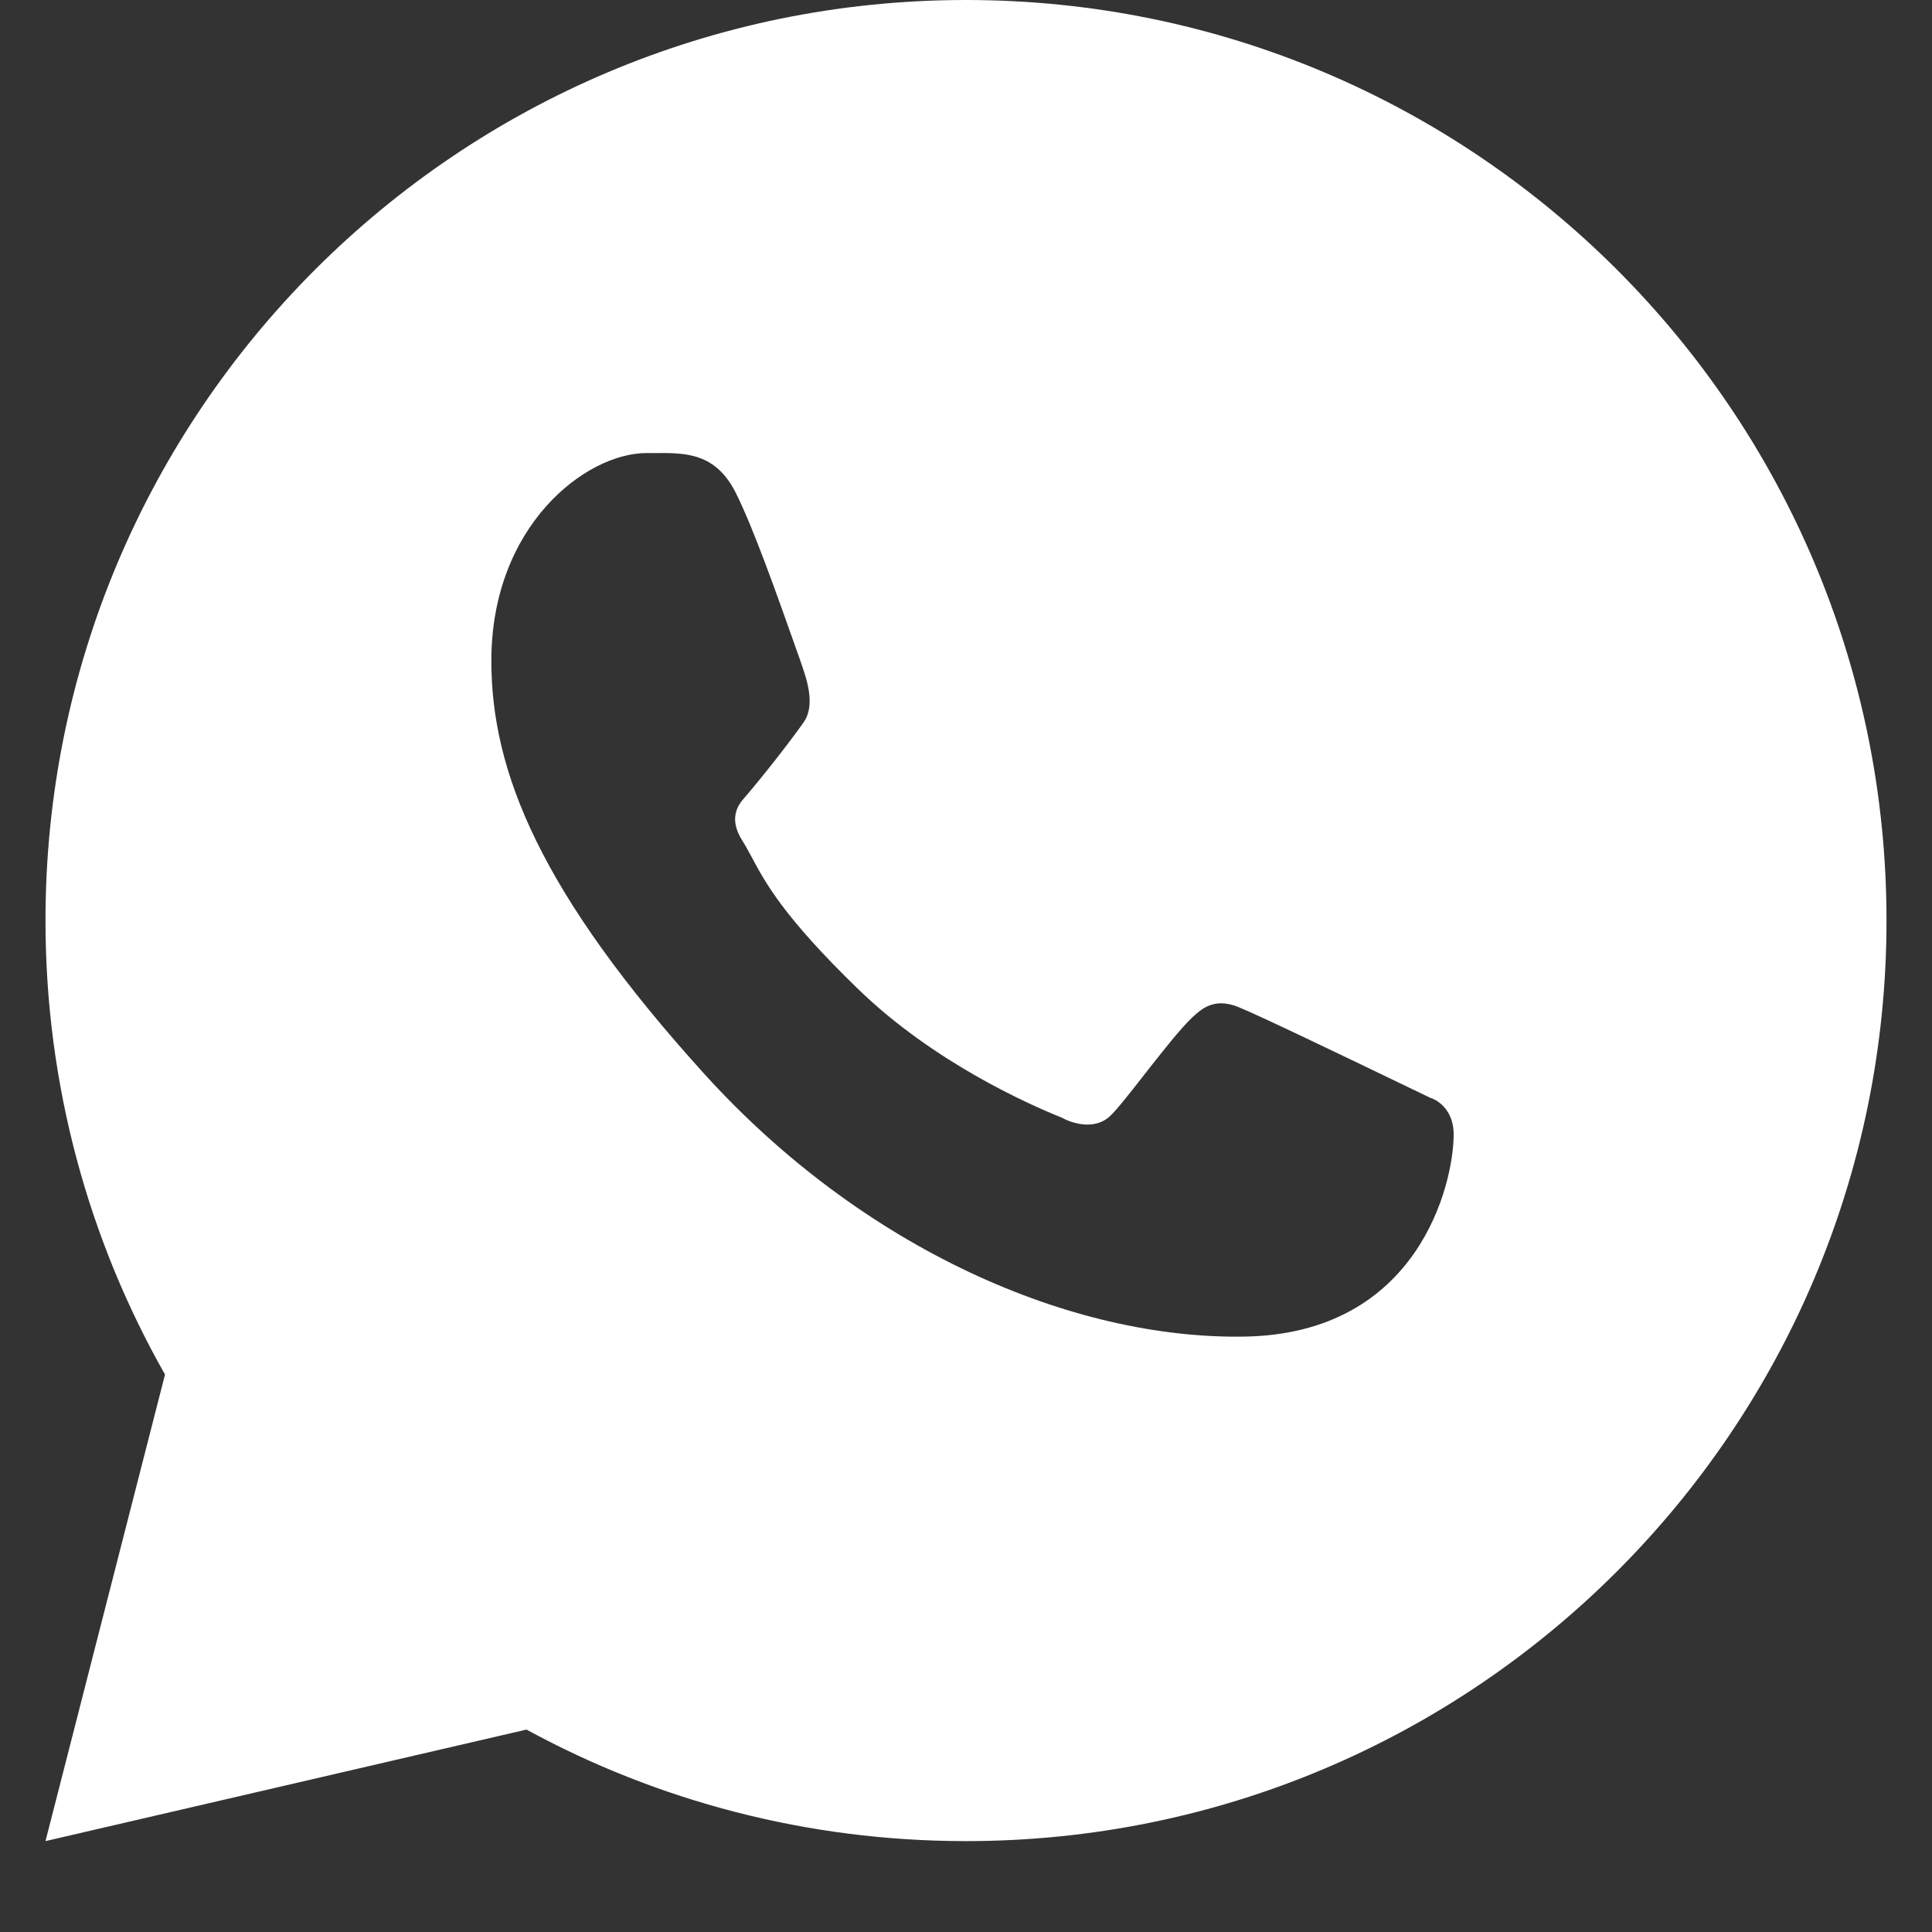
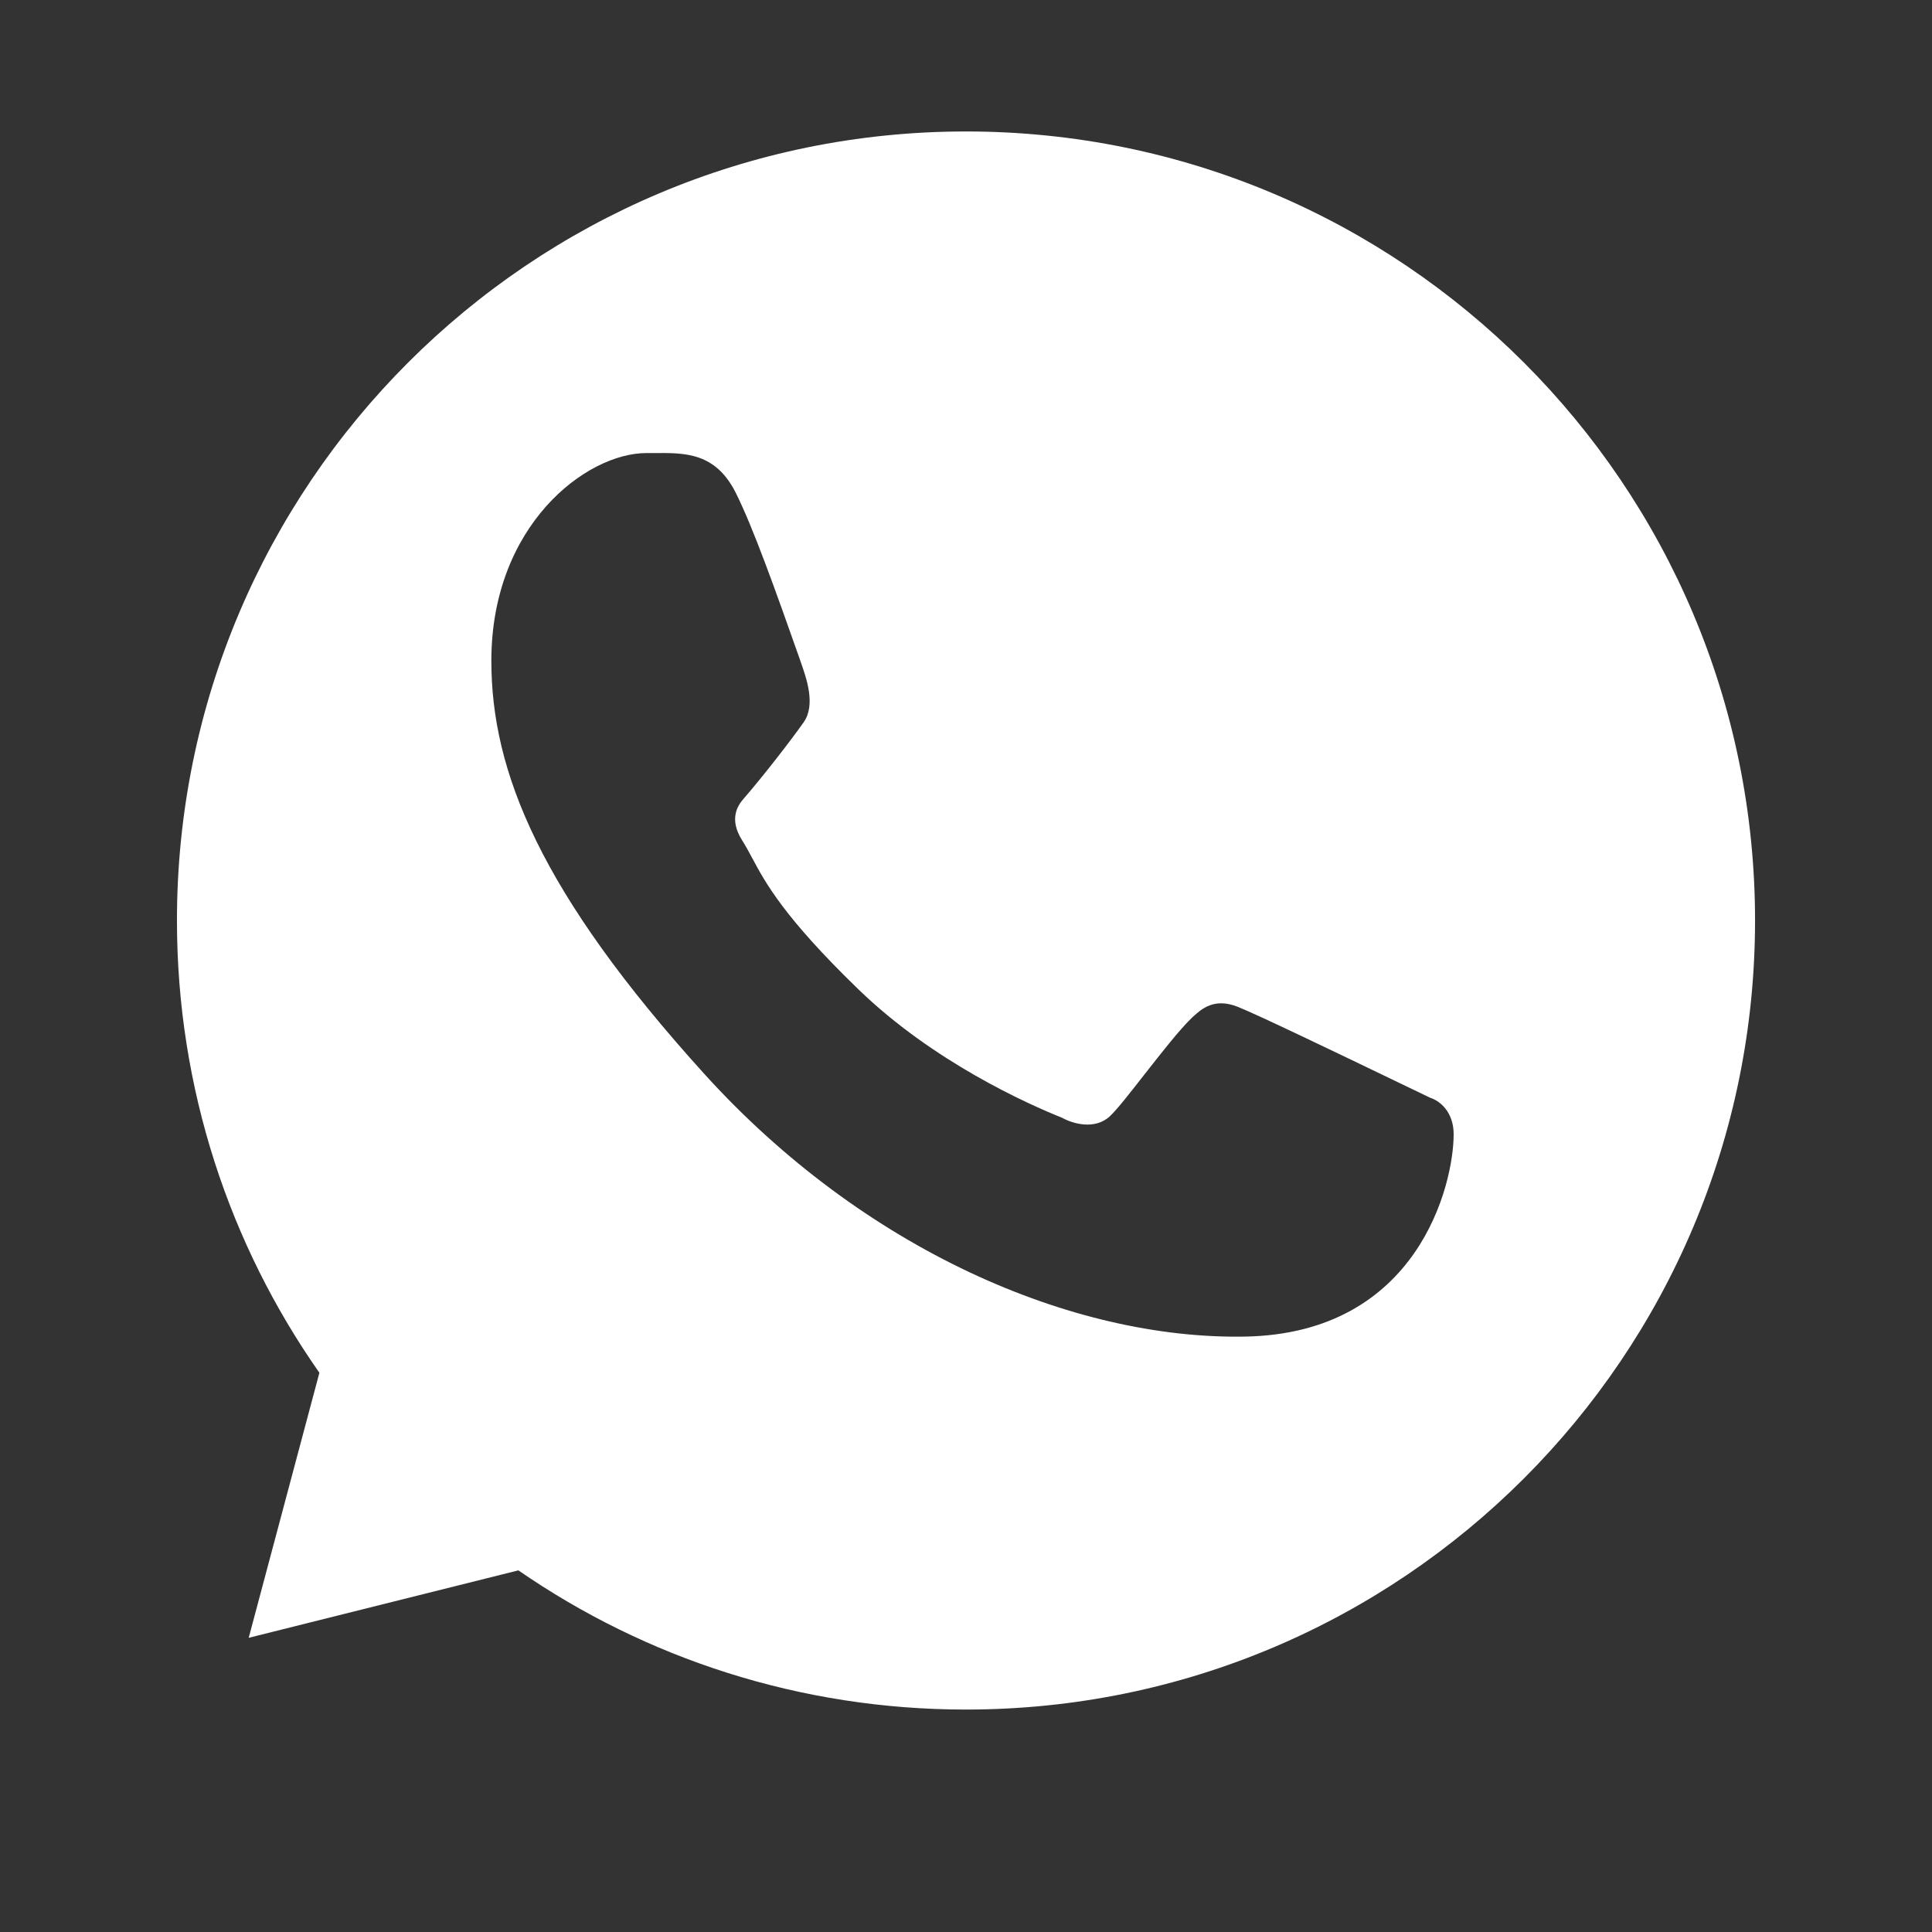
<svg xmlns="http://www.w3.org/2000/svg" width="22" height="22" viewBox="0 0 22 22" fill="none">
  <rect x="0" y="0" width="22" height="22" fill="#333333" stroke="none" />
-   <path fill-rule="evenodd" clip-rule="evenodd" d="M11 20.965C16.789 20.965 21.482 16.272 21.482 10.482C21.482 4.693 16.789 0 11 0C5.211 0 0.518 4.693 0.518 10.482C0.518 12.362 1.013 14.127 1.879 15.652L0.518 20.965L5.995 19.695C7.482 20.505 9.187 20.965 11 20.965ZM11 19.352C15.899 19.352 19.87 15.381 19.87 10.482C19.87 5.584 15.899 1.613 11 1.613C6.101 1.613 2.13 5.584 2.13 10.482C2.13 12.374 2.722 14.127 3.731 15.566L2.937 18.546L5.968 17.788C7.398 18.774 9.132 19.352 11 19.352Z" fill="white" />
  <path fill-rule="evenodd" clip-rule="evenodd" d="M11 19.467C15.962 19.467 19.985 15.444 19.985 10.482C19.985 5.52 15.962 1.497 11 1.497C6.038 1.497 2.015 5.52 2.015 10.482C2.015 12.398 2.615 14.174 3.637 15.632L2.832 18.65L5.903 17.882C7.351 18.882 9.107 19.467 11 19.467ZM7.449 5.159C7.805 5.156 8.149 5.153 8.38 5.615C8.579 6.016 8.824 6.703 9.114 7.525C9.115 7.528 9.116 7.532 9.117 7.535C9.185 7.727 9.29 8.026 9.152 8.224C9.01 8.426 8.695 8.833 8.467 9.096C8.409 9.163 8.292 9.318 8.451 9.569C8.491 9.632 8.525 9.696 8.563 9.766C8.715 10.051 8.924 10.441 9.772 11.263C10.628 12.093 11.702 12.571 12.098 12.73C12.206 12.791 12.464 12.873 12.638 12.711C12.718 12.637 12.868 12.445 13.032 12.235C13.225 11.989 13.436 11.719 13.574 11.588C13.578 11.584 13.582 11.58 13.587 11.576C13.679 11.492 13.825 11.357 14.095 11.465C14.33 11.559 15.234 11.994 15.917 12.323C16.051 12.387 16.177 12.448 16.287 12.501C16.396 12.535 16.553 12.662 16.553 12.916C16.553 13.489 16.148 15.185 14.176 15.22C12.205 15.255 9.831 14.225 8.023 12.232C6.151 10.166 5.595 8.786 5.595 7.525C5.595 5.986 6.671 5.159 7.362 5.159C7.391 5.159 7.42 5.159 7.449 5.159Z" fill="white" />
</svg>